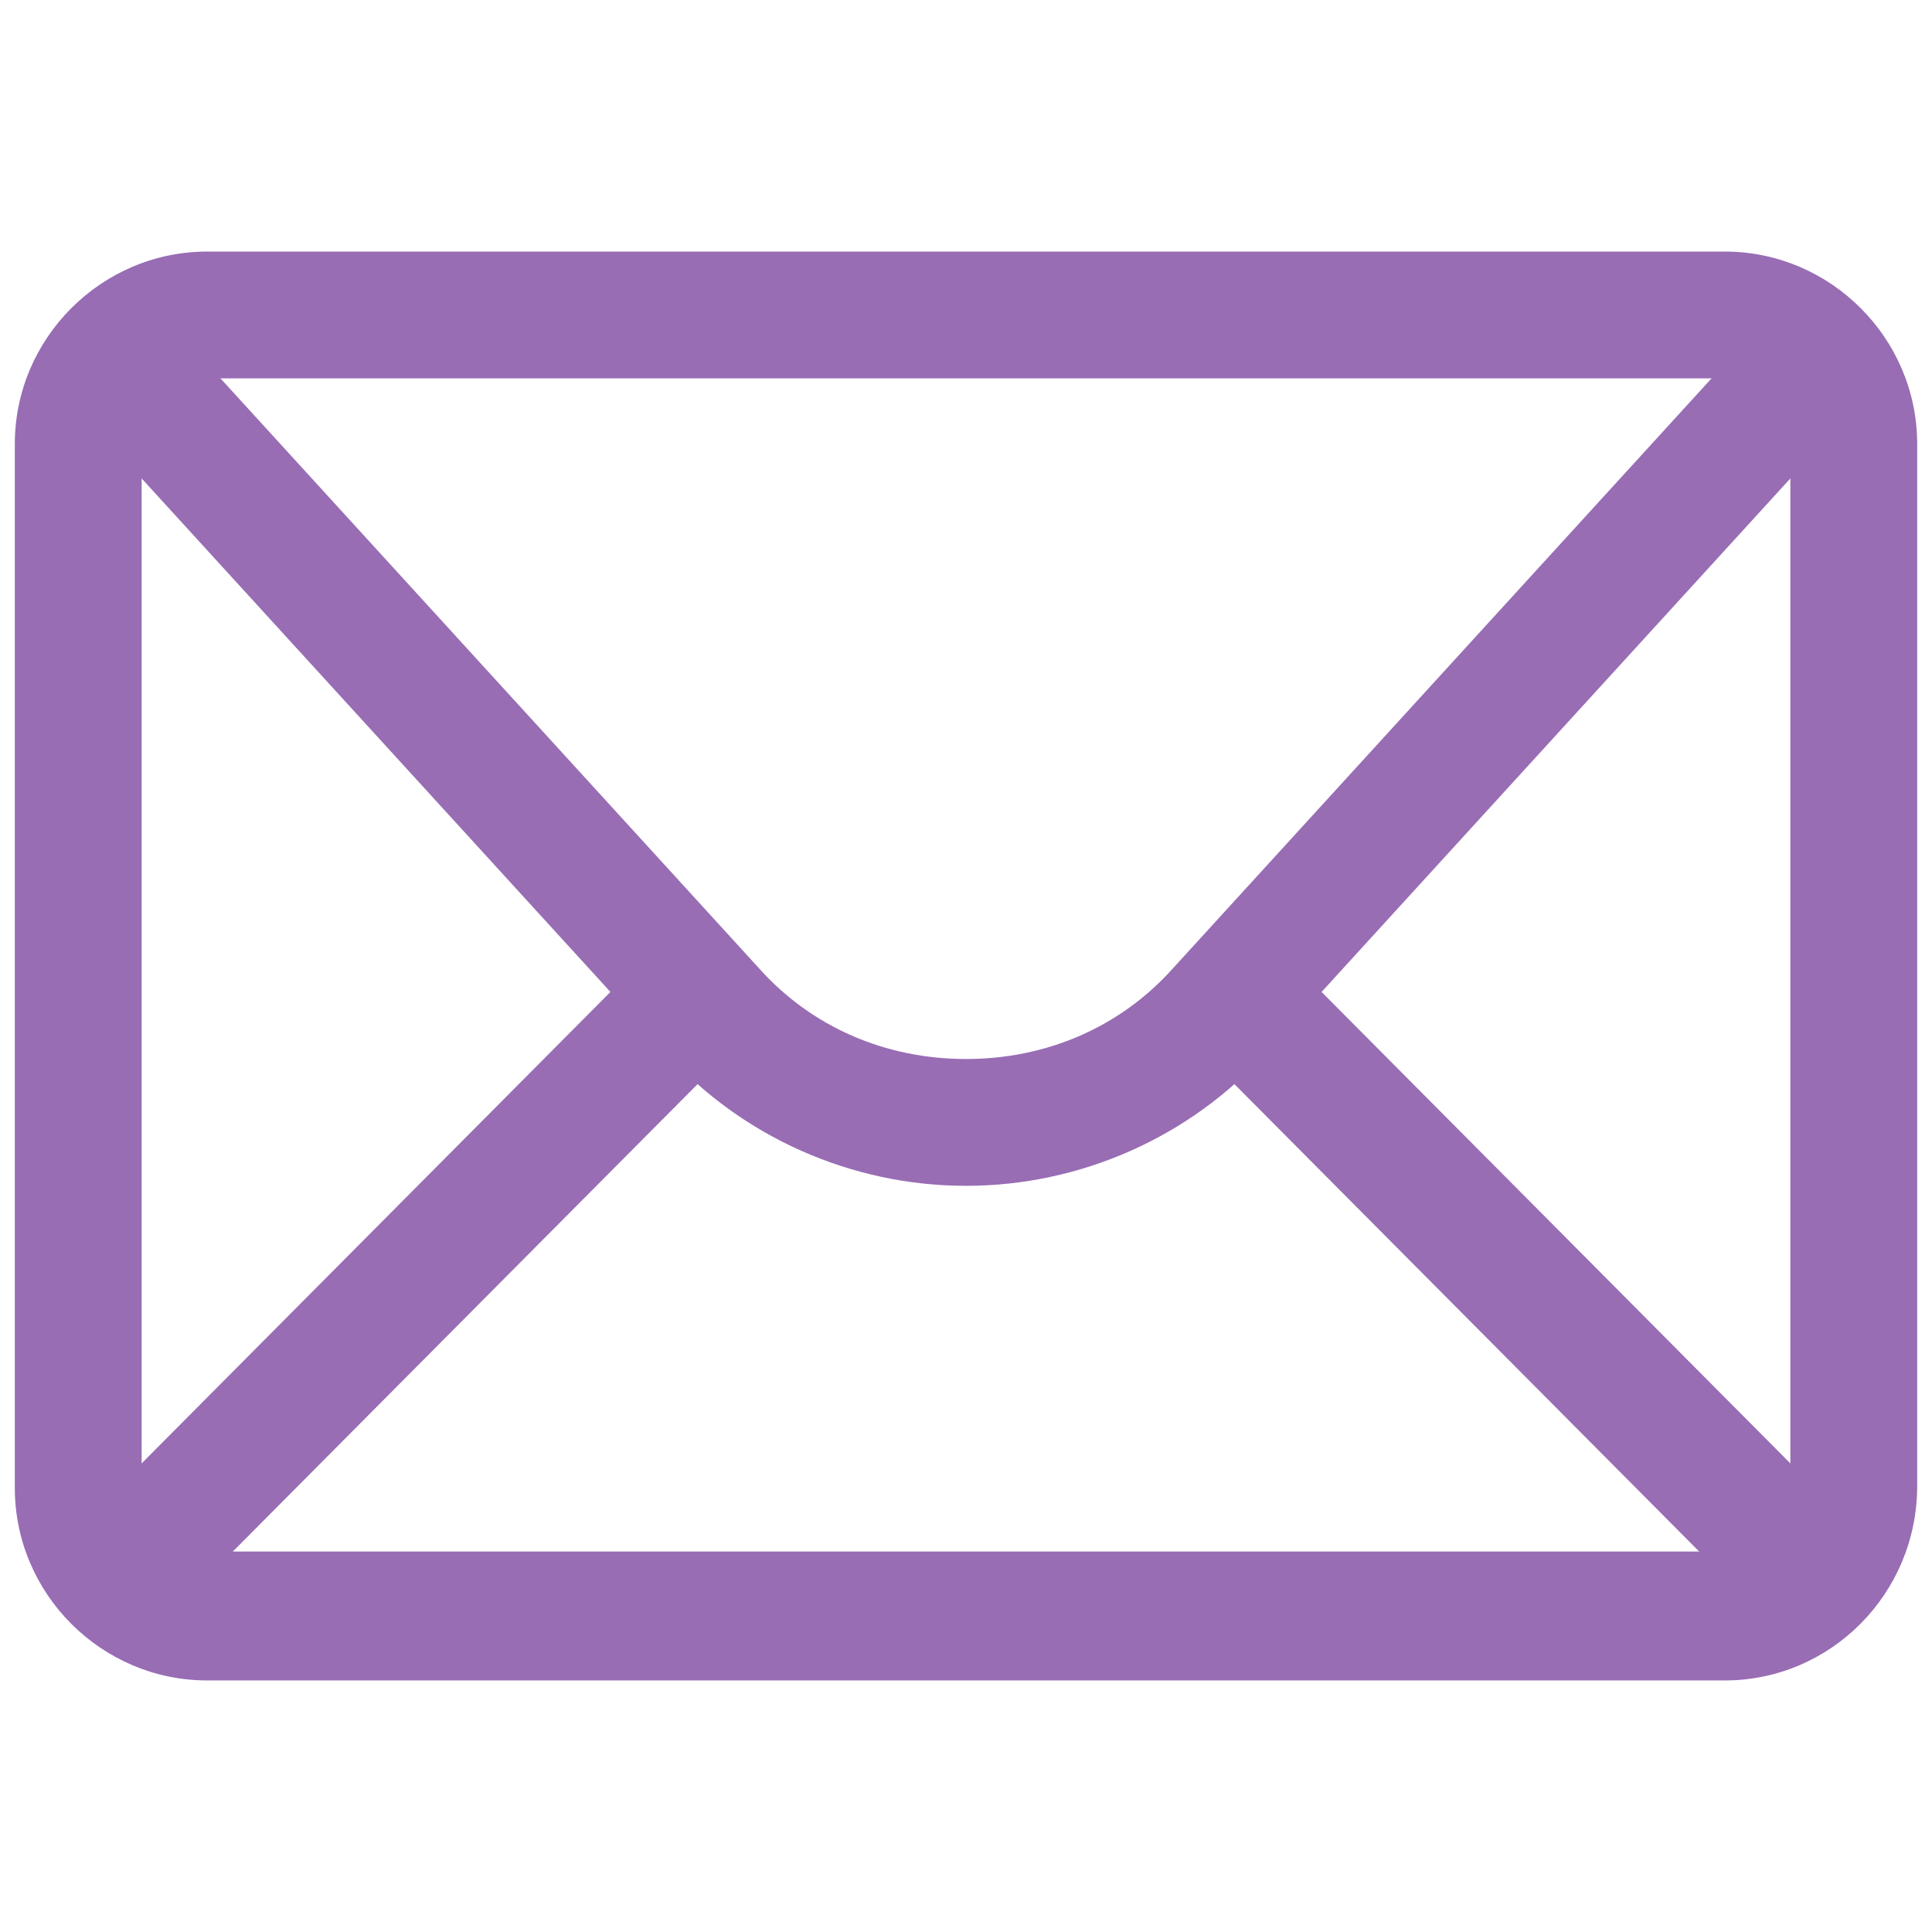
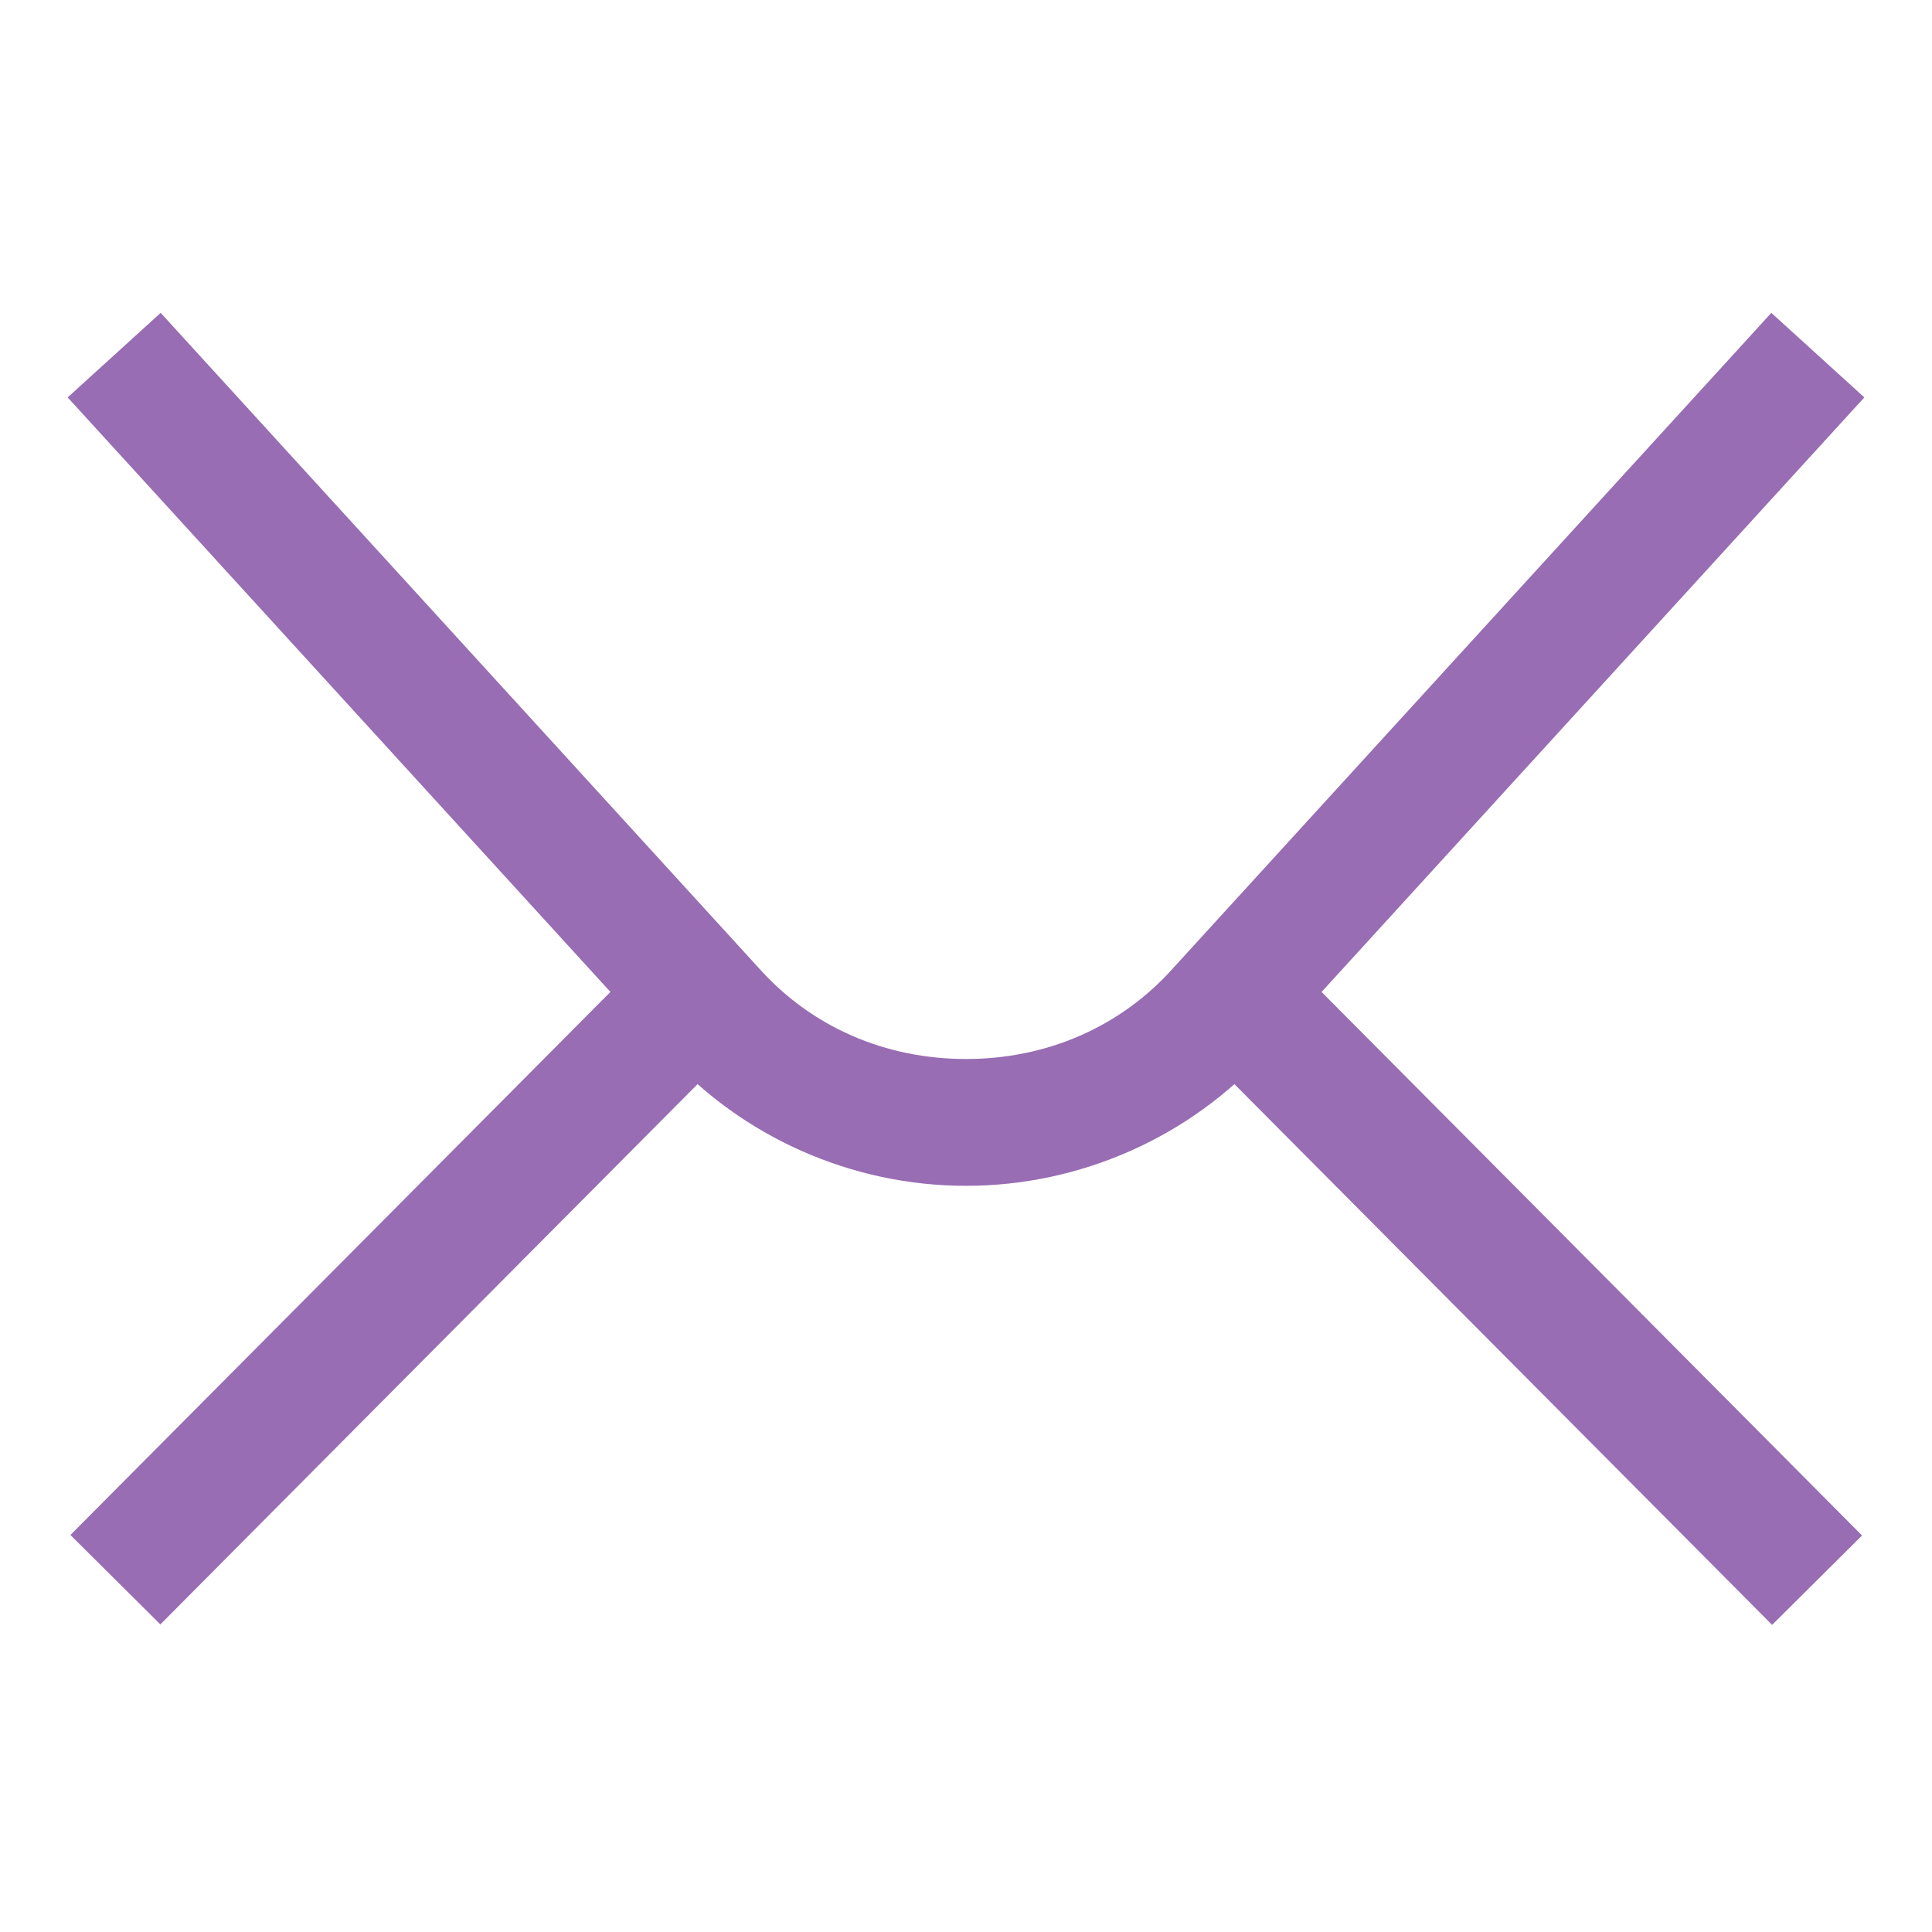
<svg xmlns="http://www.w3.org/2000/svg" id="Layer_1" x="0px" y="0px" viewBox="0 0 256 256" style="enable-background:new 0 0 256 256;" xml:space="preserve">
  <style type="text/css"> .st0{fill:#986DB4;} </style>
  <desc>Created with Fabric.js 1.7.22</desc>
  <g transform="translate(128 128) scale(0.72 0.72)">
    <g transform="translate(-175.05 -175.05) scale(3.89 3.89)">
-       <path class="st0" d="M80.9,78.8H9.1c-5,0-9.1-4.1-9.1-9.1V20.3c0-5,4.1-9.1,9.1-9.1h71.8c5,0,9.1,4.1,9.1,9.1v49.3 C90,74.7,85.9,78.8,80.9,78.8z M9.1,17.2c-1.7,0-3.1,1.4-3.1,3.1v49.3c0,1.7,1.4,3.1,3.1,3.1h71.8c1.7,0,3.1-1.4,3.1-3.1V20.3 c0-1.7-1.4-3.1-3.1-3.1C80.9,17.2,9.1,17.2,9.1,17.2z" />
      <path class="st0" d="M45,55.4c-5.4,0-10.6-2.3-14.2-6.3l-28.3-31l4.4-4l28.3,31c2.5,2.8,6,4.3,9.8,4.3s7.3-1.5,9.8-4.3l28.3-31 l4.4,4l-28.3,31C55.6,53.1,50.4,55.4,45,55.4z" />
      <rect x="-1" y="57.2" transform="matrix(0.705 -0.709 0.709 0.705 -37.219 30.884)" class="st0" width="39" height="6" />
      <rect x="68.5" y="40.7" transform="matrix(0.709 -0.705 0.705 0.709 -21.618 67.957)" class="st0" width="6" height="39" />
    </g>
  </g>
</svg>